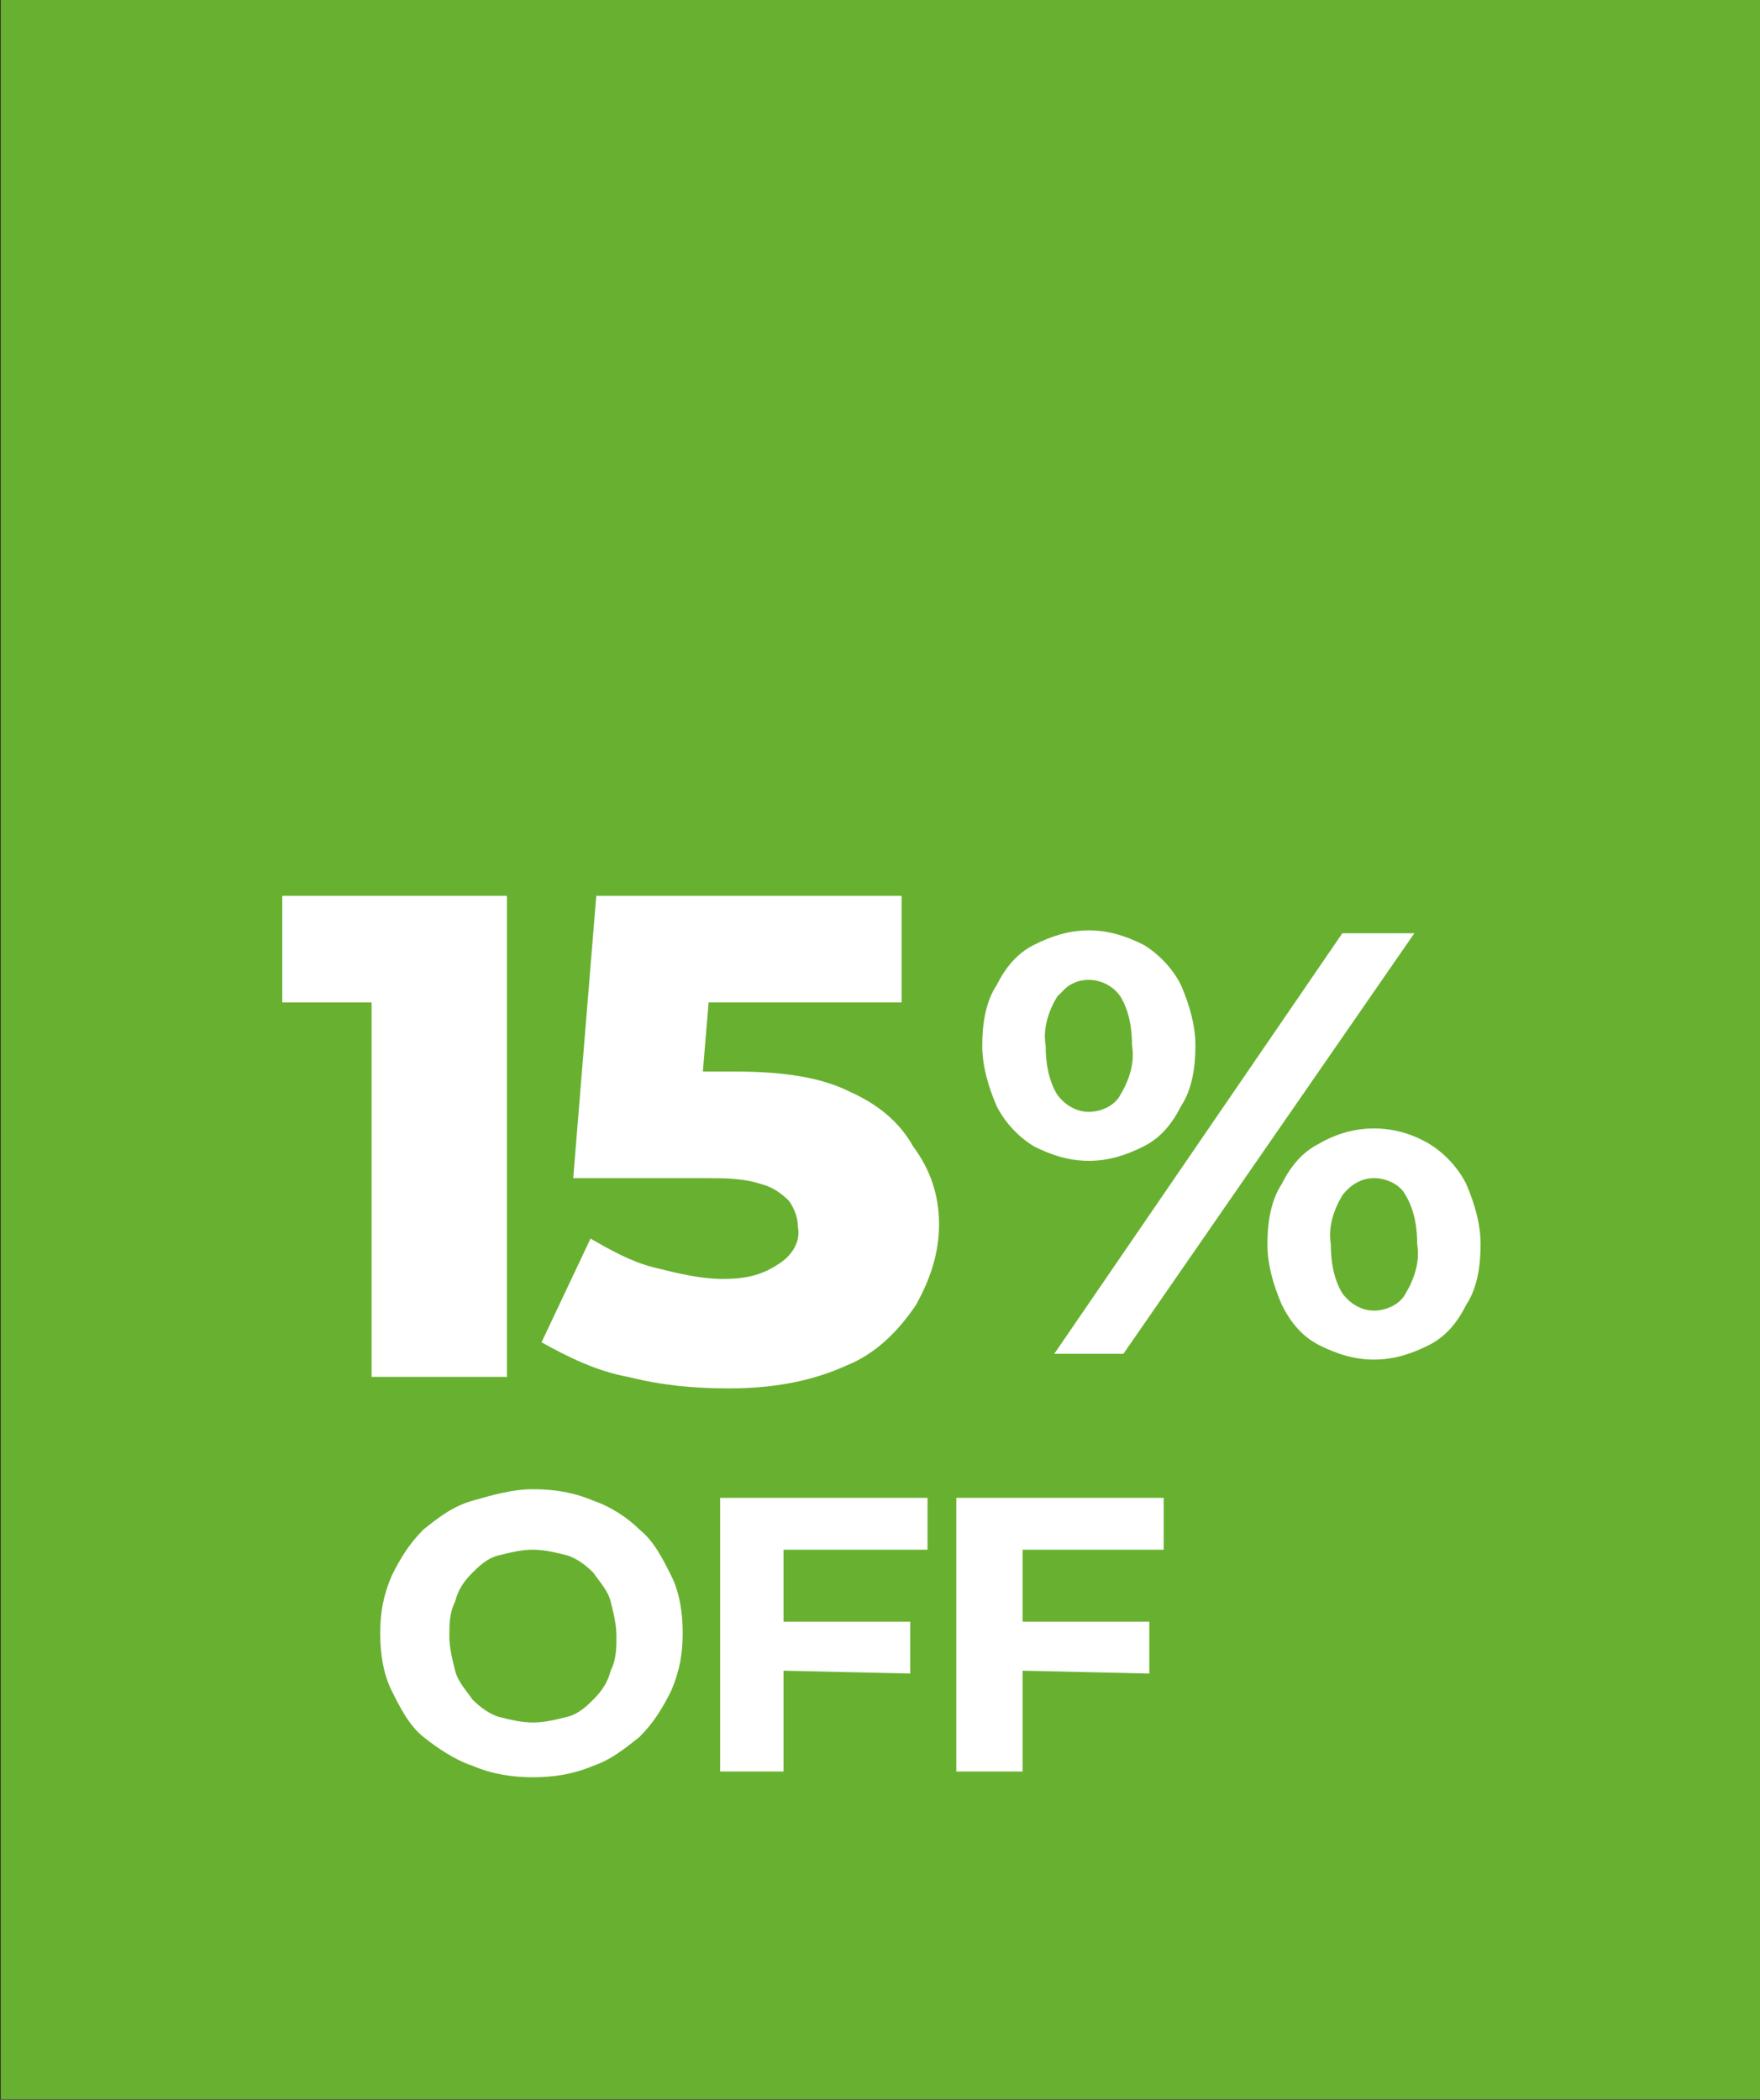
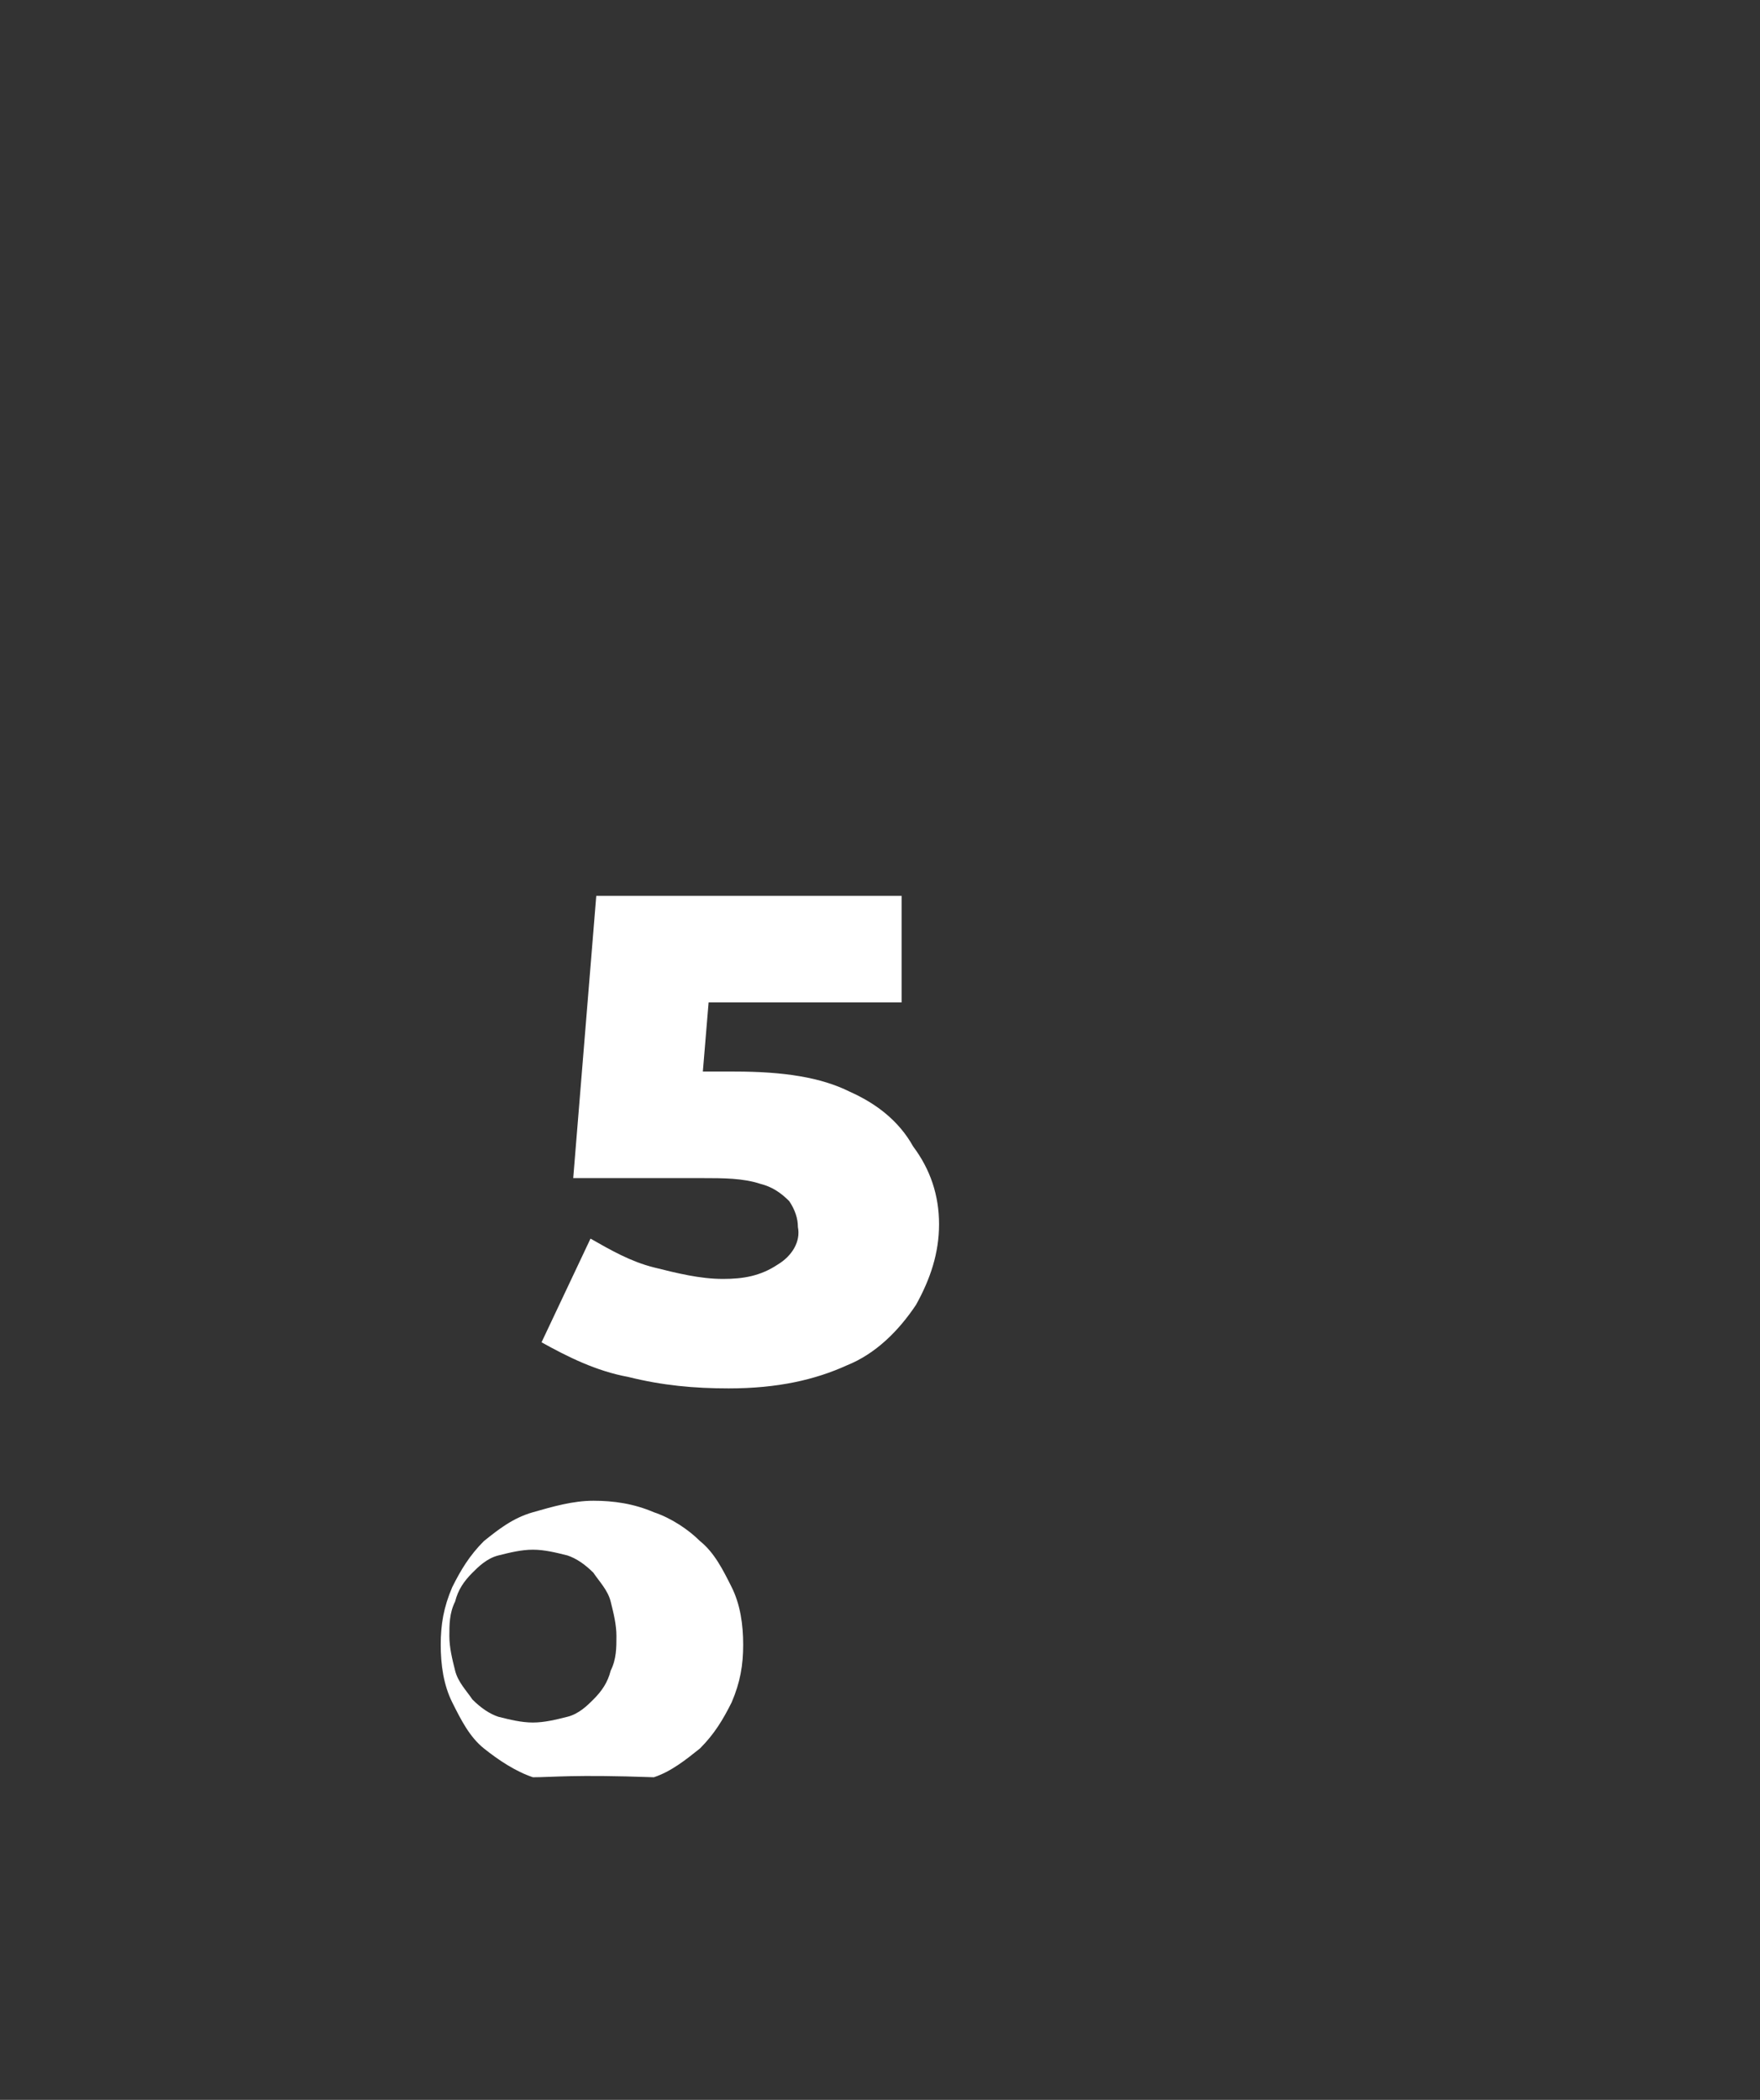
<svg xmlns="http://www.w3.org/2000/svg" version="1.1" id="Layer_1" x="0px" y="0px" width="61.1px" height="72.9px" viewBox="0 0 61.1 72.9" style="enable-background:new 0 0 61.1 72.9;" xml:space="preserve">
  <rect x="0" y="0" width="61.1" height="72.9" fill="#333333" stroke="none" />
  <defs id="defs874" />
  <style type="text/css" id="style855">
	.st0{fill:#68B130;}
	.st1{fill:#FFFFFF;}
</style>
  <g id="Group_57236" transform="translate(-710.772 -3118.223)">
-     <path class="st0" d="M710.8,3118.2v72.9h61.1v-72.9H710.8z" id="path857" />
-   </g>
+     </g>
  <g id="Group_57389">
-     <polygon class="st1" points="17.6,31.1 17.6,47.8 12.9,47.8 12.9,34.8 9.8,34.8 9.8,31.1" id="polygon860" />
    <path class="st1" d="M32.6,42.5c0,1-0.3,1.9-0.8,2.8c-0.6,0.9-1.4,1.7-2.4,2.1c-1.1,0.5-2.4,0.8-4.1,0.8c-1.2,0-2.3-0.1-3.5-0.4   c-1.1-0.2-2.1-0.7-3-1.2l1.7-3.6c0.7,0.4,1.4,0.8,2.2,1c0.8,0.2,1.6,0.4,2.4,0.4c0.7,0,1.3-0.1,1.9-0.5c0.5-0.3,0.8-0.8,0.7-1.3   c0-0.3-0.1-0.6-0.3-0.9c-0.3-0.3-0.6-0.5-1-0.6c-0.6-0.2-1.3-0.2-2-0.2l-4.5,0l0.8-9.8l10.6,0l0,3.7l-6.7,0l-0.2,2.4l1.1,0   c1.7,0,3,0.2,4,0.7c0.9,0.4,1.7,1,2.2,1.9C32.3,40.6,32.6,41.5,32.6,42.5z" id="path862" />
-     <path id="Path_68009" class="st1" d="M36.6,47l10-14.6l2.5,0L39,47L36.6,47z M37.8,40.3c-0.7,0-1.3-0.2-1.9-0.5   c-0.5-0.3-1-0.8-1.3-1.4c-0.3-0.7-0.5-1.4-0.5-2.1c0-0.7,0.1-1.5,0.5-2.1c0.3-0.6,0.7-1.1,1.3-1.4c0.6-0.3,1.2-0.5,1.9-0.5   c0.7,0,1.3,0.2,1.9,0.5c0.5,0.3,1,0.8,1.3,1.4c0.3,0.7,0.5,1.4,0.5,2.1c0,0.7-0.1,1.5-0.5,2.1c-0.3,0.6-0.7,1.1-1.3,1.4   C39.1,40.1,38.5,40.3,37.8,40.3z M37.8,38.6c0.4,0,0.9-0.2,1.1-0.6c0.3-0.5,0.5-1.1,0.4-1.7c0-0.6-0.1-1.2-0.4-1.7   c-0.4-0.6-1.3-0.8-1.9-0.3c-0.1,0.1-0.2,0.2-0.3,0.3c-0.3,0.5-0.5,1.1-0.4,1.7c0,0.6,0.1,1.2,0.4,1.7C37,38.4,37.4,38.6,37.8,38.6z    M47.7,47.2c-0.7,0-1.3-0.2-1.9-0.5c-0.6-0.3-1-0.8-1.3-1.4c-0.3-0.7-0.5-1.4-0.5-2.1c0-0.7,0.1-1.5,0.5-2.1   c0.3-0.6,0.7-1.1,1.3-1.4c1.2-0.7,2.6-0.7,3.8,0c0.5,0.3,1,0.8,1.3,1.4c0.3,0.7,0.5,1.4,0.5,2.1c0,0.7-0.1,1.5-0.5,2.1   c-0.3,0.6-0.7,1.1-1.3,1.4C49,47,48.4,47.2,47.7,47.2z M47.7,45.5c0.4,0,0.9-0.2,1.1-0.6c0.3-0.5,0.5-1.1,0.4-1.7   c0-0.6-0.1-1.2-0.4-1.7c-0.2-0.4-0.7-0.6-1.1-0.6c-0.4,0-0.8,0.2-1.1,0.6c-0.3,0.5-0.5,1.1-0.4,1.7c0,0.6,0.1,1.2,0.4,1.7   C46.9,45.3,47.3,45.5,47.7,45.5z" />
-     <path id="Path_68010" class="st1" d="M18.5,61.7c-0.7,0-1.4-0.1-2.1-0.4c-0.6-0.2-1.2-0.6-1.7-1c-0.5-0.4-0.8-1-1.1-1.6   c-0.3-0.6-0.4-1.3-0.4-2c0-0.7,0.1-1.3,0.4-2c0.3-0.6,0.6-1.1,1.1-1.6c0.5-0.4,1-0.8,1.7-1c0.7-0.2,1.4-0.4,2.1-0.4   c0.7,0,1.4,0.1,2.1,0.4c0.6,0.2,1.2,0.6,1.6,1c0.5,0.4,0.8,1,1.1,1.6c0.3,0.6,0.4,1.3,0.4,2c0,0.7-0.1,1.3-0.4,2   c-0.3,0.6-0.6,1.1-1.1,1.6c-0.5,0.4-1,0.8-1.6,1C19.9,61.6,19.2,61.7,18.5,61.7z M18.5,59.8c0.4,0,0.8-0.1,1.2-0.2   c0.4-0.1,0.7-0.4,0.9-0.6c0.3-0.3,0.5-0.6,0.6-1c0.2-0.4,0.2-0.8,0.2-1.2c0-0.4-0.1-0.8-0.2-1.2c-0.1-0.4-0.4-0.7-0.6-1   c-0.3-0.3-0.6-0.5-0.9-0.6c-0.4-0.1-0.8-0.2-1.2-0.2c-0.4,0-0.8,0.1-1.2,0.2c-0.4,0.1-0.7,0.4-0.9,0.6c-0.3,0.3-0.5,0.6-0.6,1   c-0.2,0.4-0.2,0.8-0.2,1.2c0,0.4,0.1,0.8,0.2,1.2c0.1,0.4,0.4,0.7,0.6,1c0.3,0.3,0.6,0.5,0.9,0.6C17.7,59.7,18.1,59.8,18.5,59.8   L18.5,59.8z" />
-     <polygon class="st1" points="27.2,53.8 27.2,56.3 31.6,56.3 31.6,58.1 27.2,58 27.2,61.5 25,61.5 25,52 32.2,52 32.2,53.8" id="polygon866" />
-     <polygon class="st1" points="35.5,53.8 35.5,56.3 39.9,56.3 39.9,58.1 35.5,58 35.5,61.5 33.2,61.5 33.2,52 40.4,52 40.4,53.8" id="polygon868" />
+     <path id="Path_68010" class="st1" d="M18.5,61.7c-0.6-0.2-1.2-0.6-1.7-1c-0.5-0.4-0.8-1-1.1-1.6   c-0.3-0.6-0.4-1.3-0.4-2c0-0.7,0.1-1.3,0.4-2c0.3-0.6,0.6-1.1,1.1-1.6c0.5-0.4,1-0.8,1.7-1c0.7-0.2,1.4-0.4,2.1-0.4   c0.7,0,1.4,0.1,2.1,0.4c0.6,0.2,1.2,0.6,1.6,1c0.5,0.4,0.8,1,1.1,1.6c0.3,0.6,0.4,1.3,0.4,2c0,0.7-0.1,1.3-0.4,2   c-0.3,0.6-0.6,1.1-1.1,1.6c-0.5,0.4-1,0.8-1.6,1C19.9,61.6,19.2,61.7,18.5,61.7z M18.5,59.8c0.4,0,0.8-0.1,1.2-0.2   c0.4-0.1,0.7-0.4,0.9-0.6c0.3-0.3,0.5-0.6,0.6-1c0.2-0.4,0.2-0.8,0.2-1.2c0-0.4-0.1-0.8-0.2-1.2c-0.1-0.4-0.4-0.7-0.6-1   c-0.3-0.3-0.6-0.5-0.9-0.6c-0.4-0.1-0.8-0.2-1.2-0.2c-0.4,0-0.8,0.1-1.2,0.2c-0.4,0.1-0.7,0.4-0.9,0.6c-0.3,0.3-0.5,0.6-0.6,1   c-0.2,0.4-0.2,0.8-0.2,1.2c0,0.4,0.1,0.8,0.2,1.2c0.1,0.4,0.4,0.7,0.6,1c0.3,0.3,0.6,0.5,0.9,0.6C17.7,59.7,18.1,59.8,18.5,59.8   L18.5,59.8z" />
  </g>
</svg>